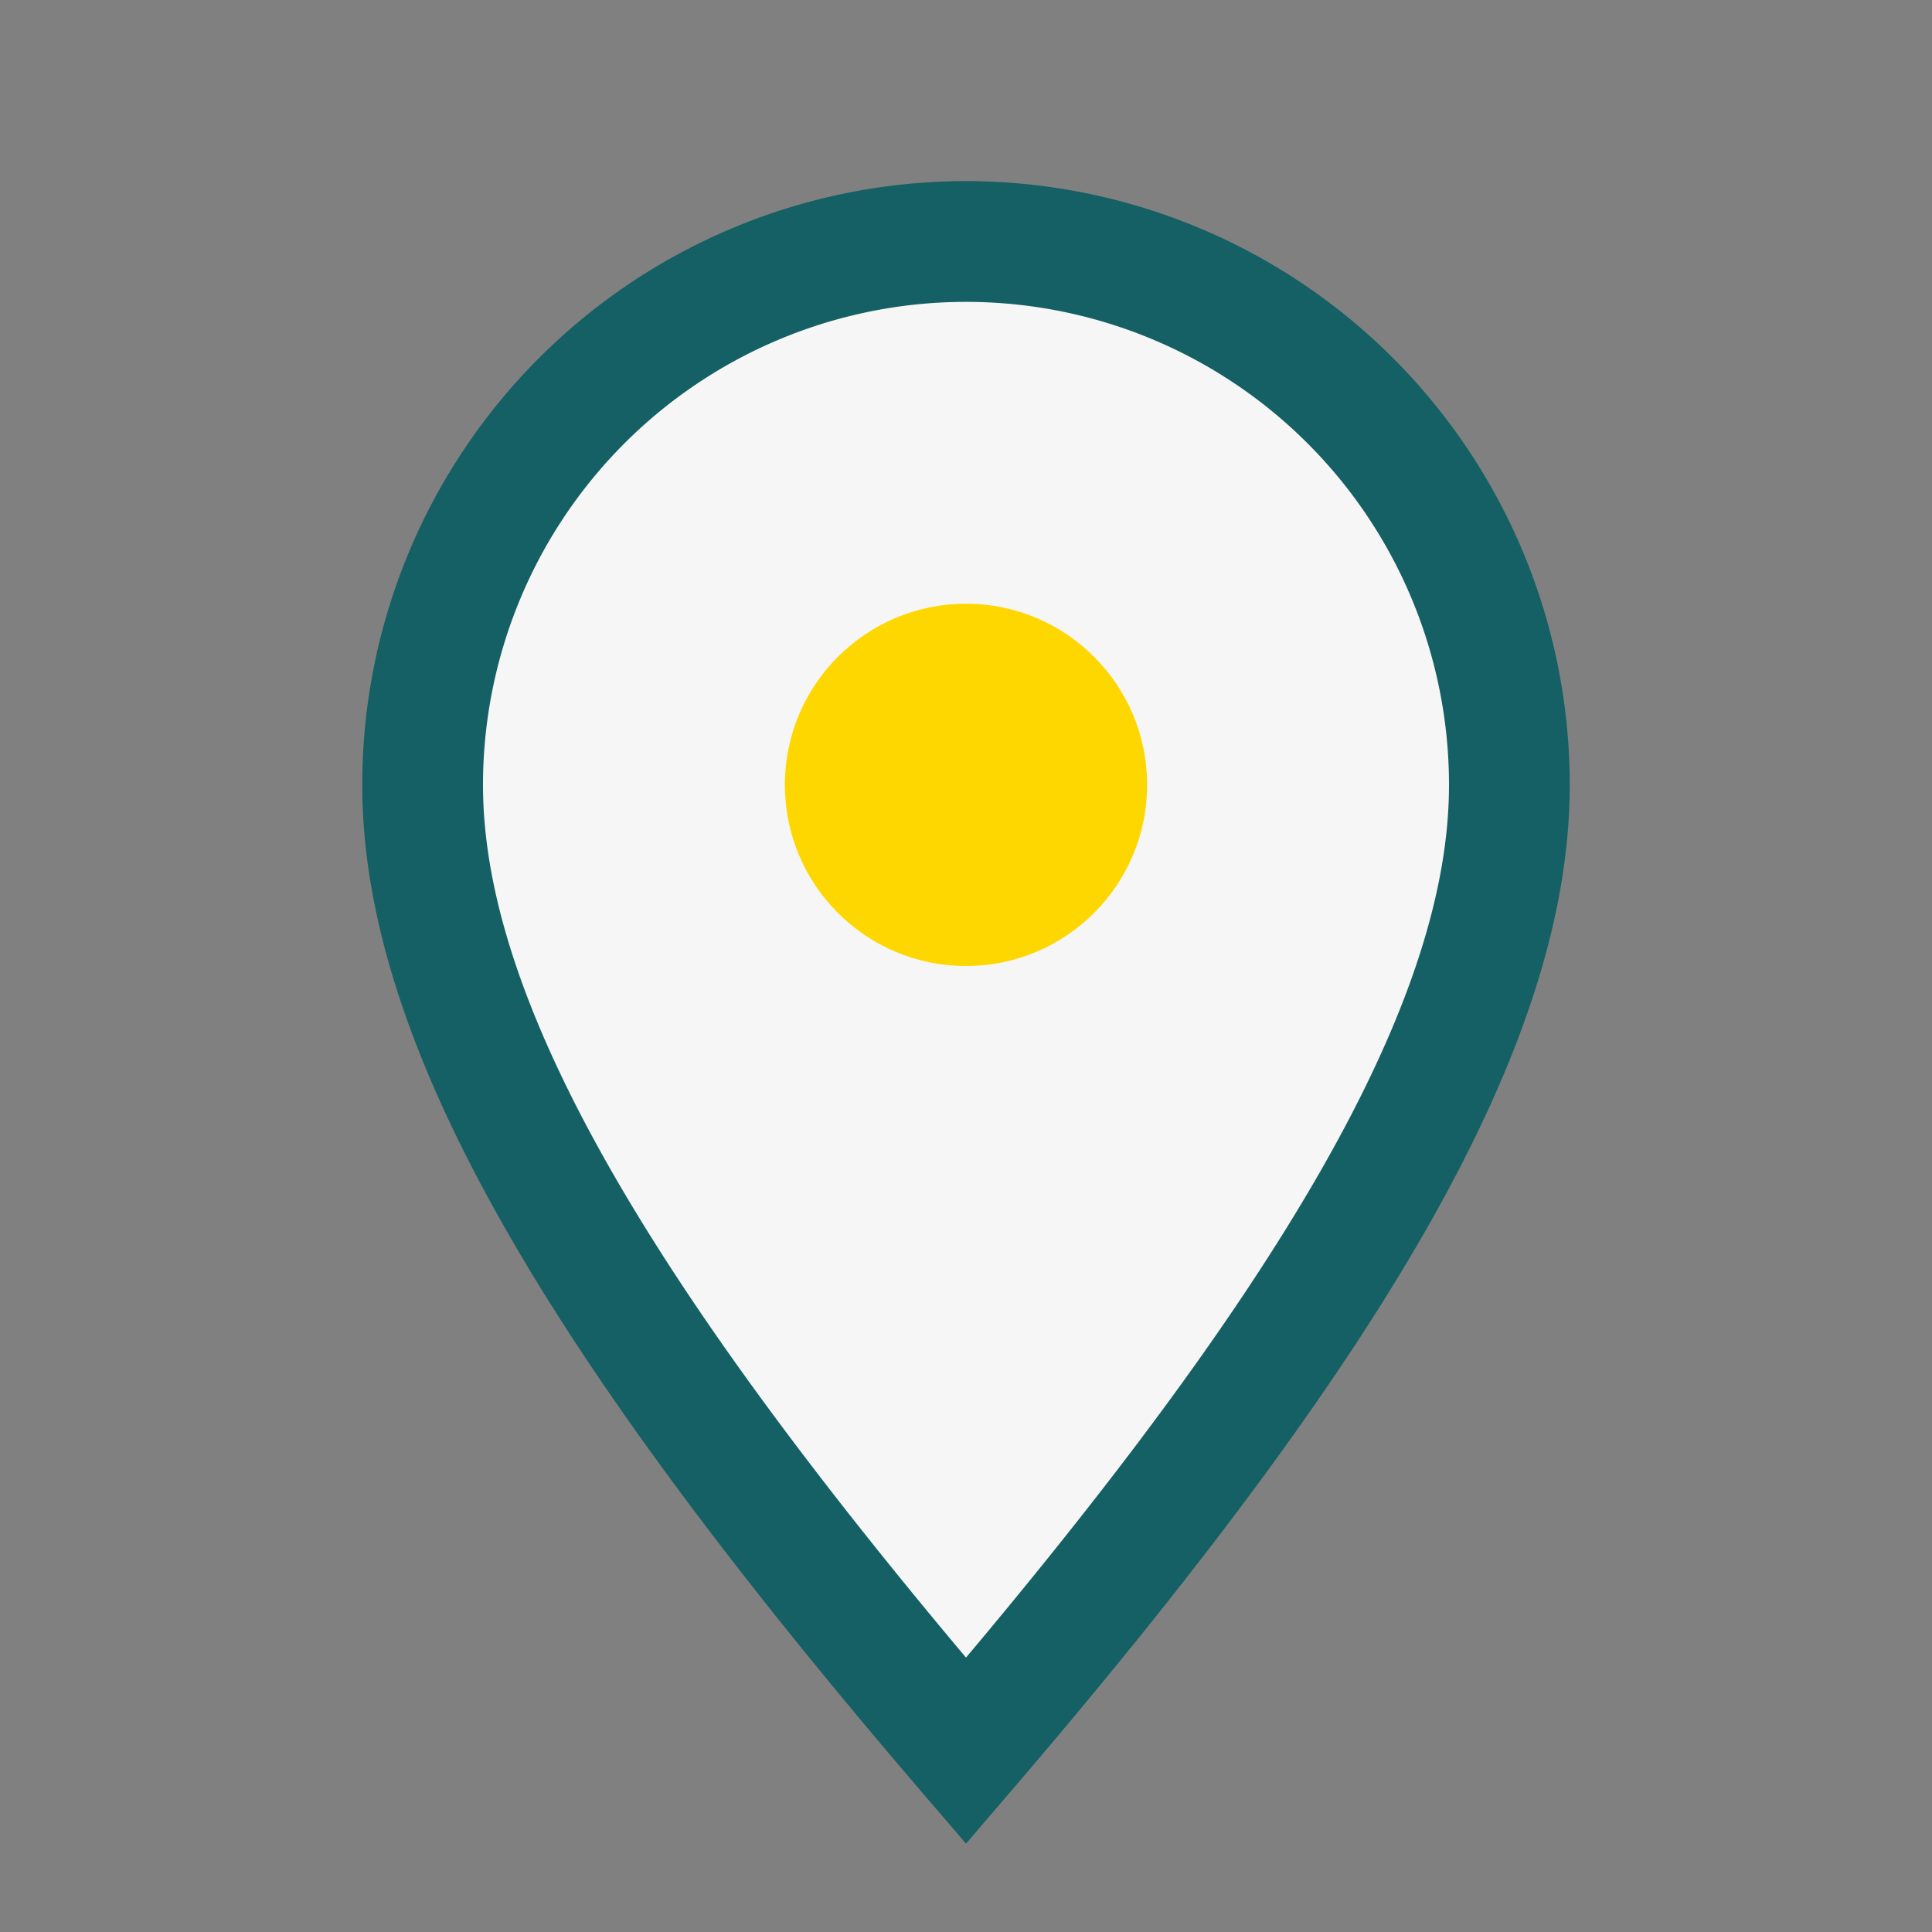
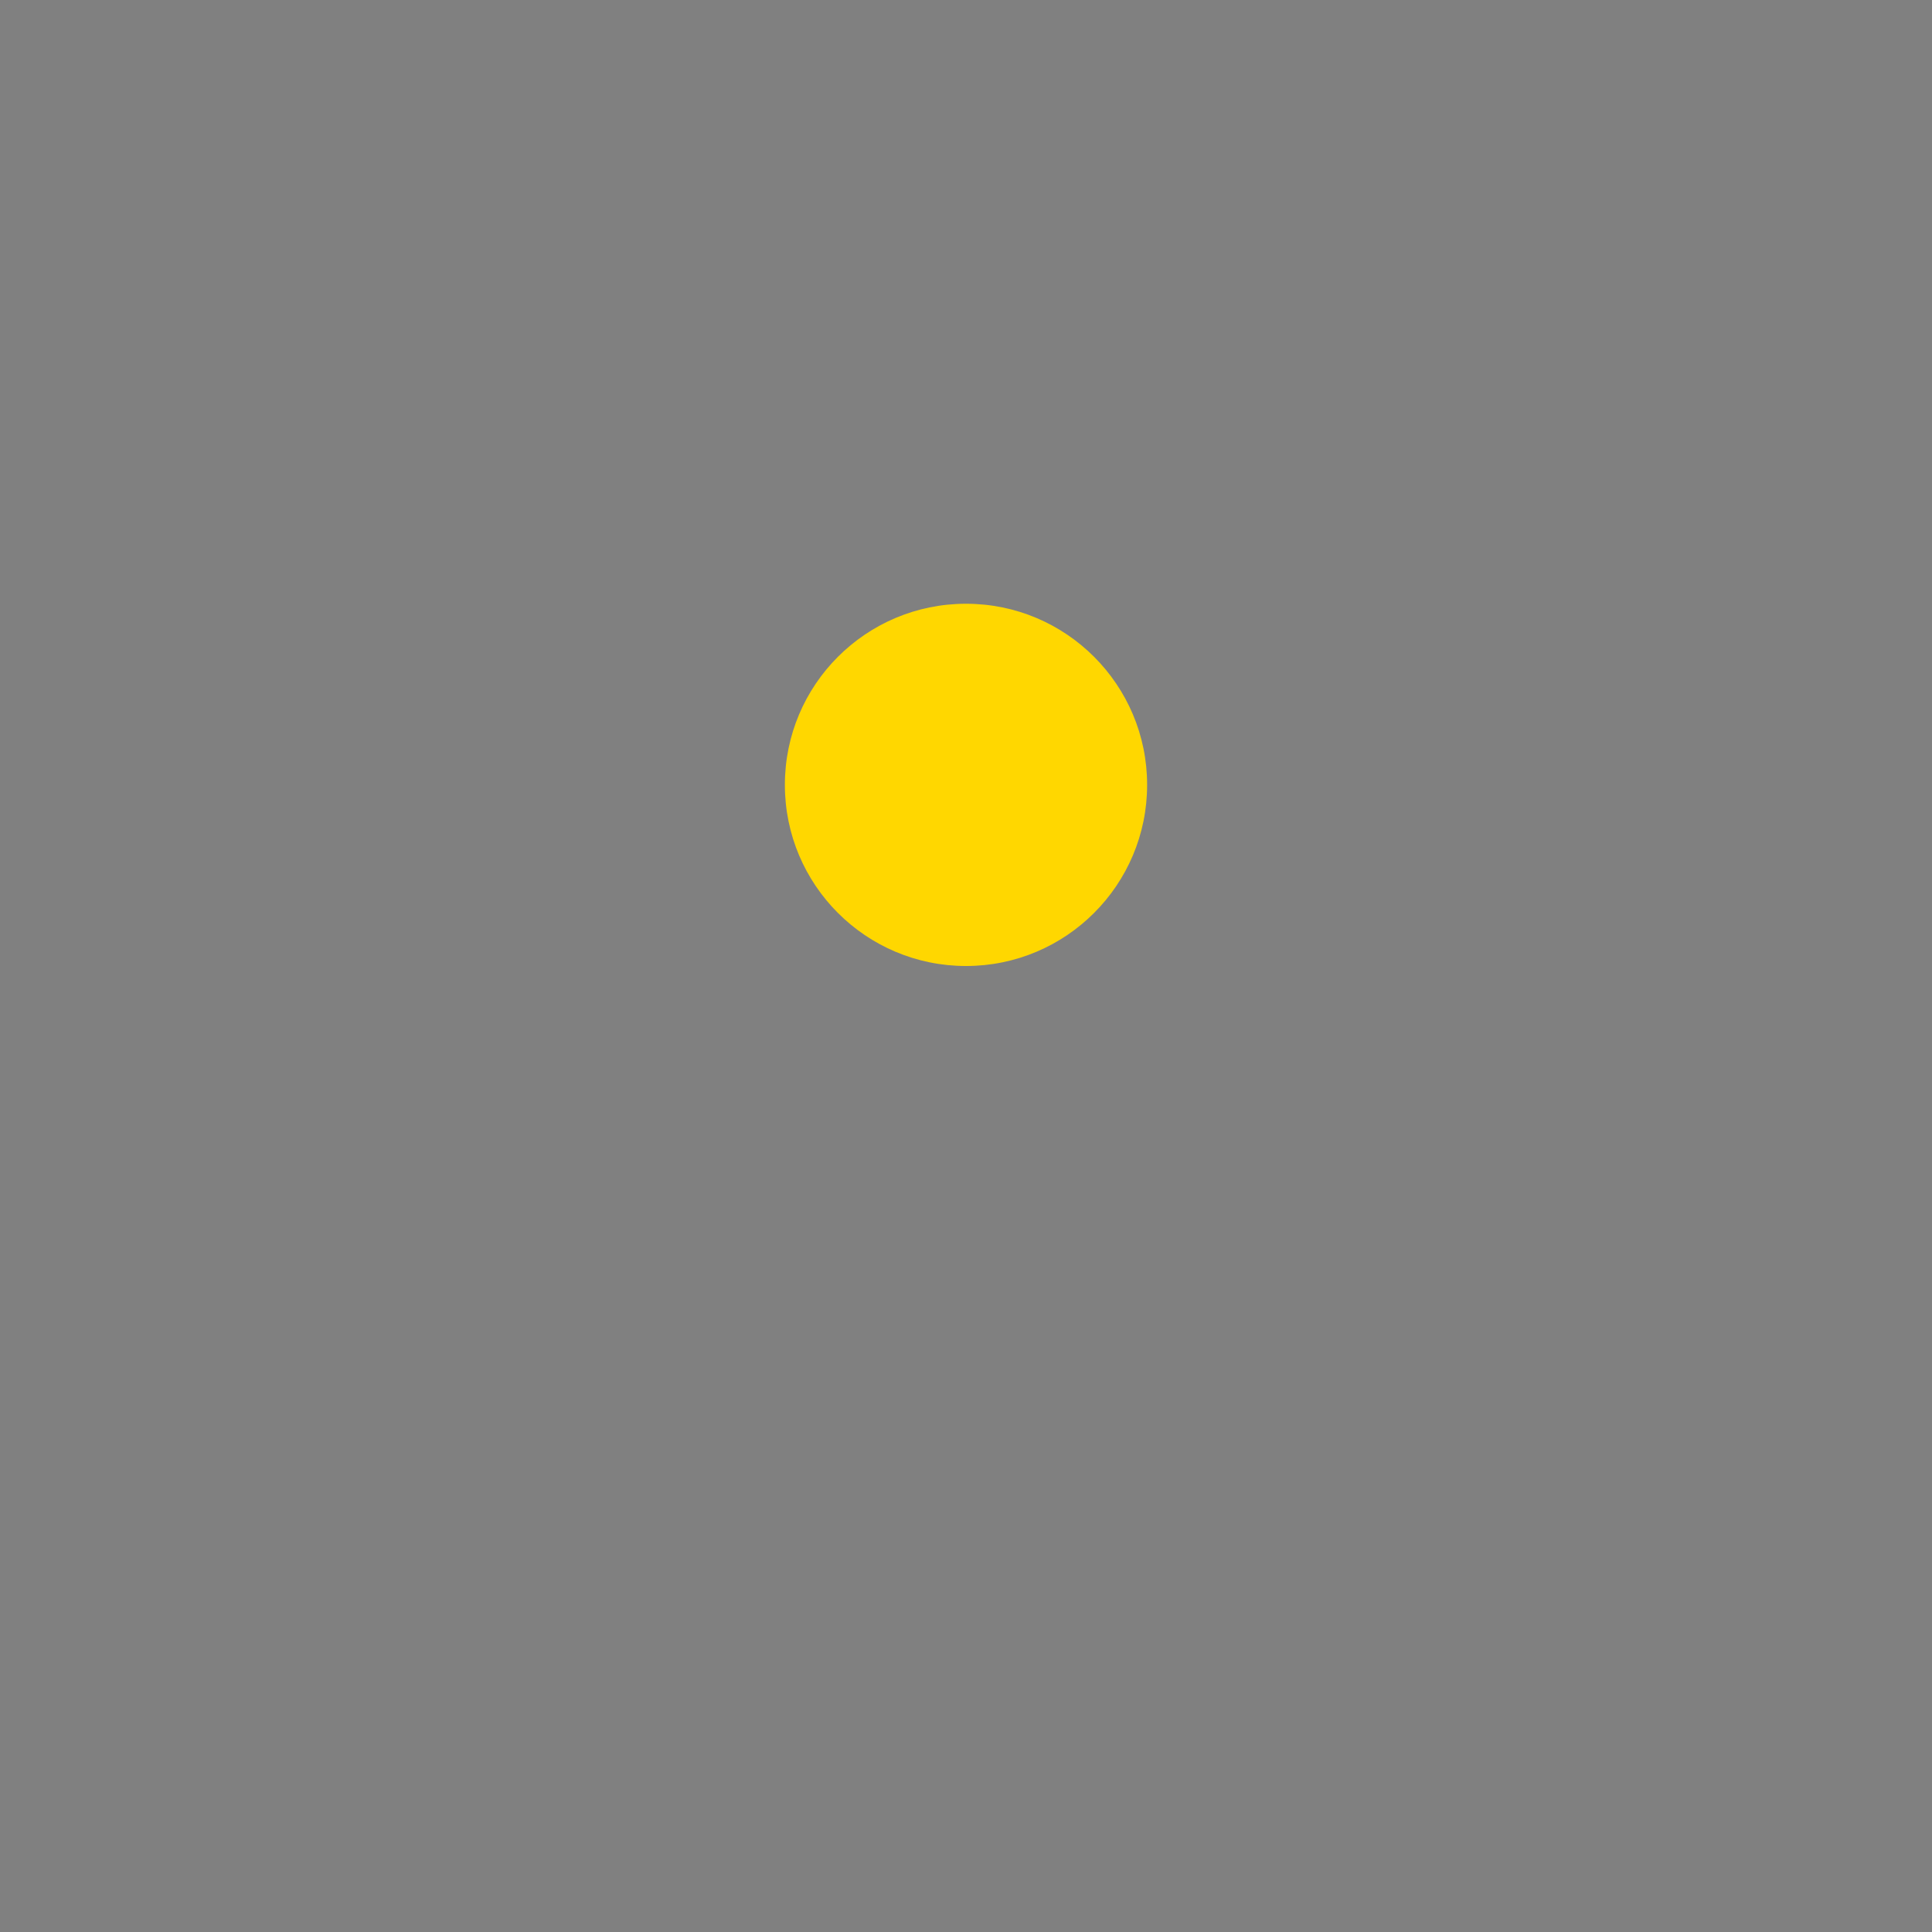
<svg xmlns="http://www.w3.org/2000/svg" width="32" height="32" viewBox="0 0 32 32">
  <rect x="0" y="0" width="32" height="32" fill="#808080" stroke="none" />
-   <path d="M16 29c-6-7-9-12-9-16a9 9 0 1 1 18 0c0 4-3 9-9 16z" fill="#F6F6F6" stroke="#156064" stroke-width="2" />
  <circle cx="16" cy="13" r="3" fill="#FFD700" />
</svg>